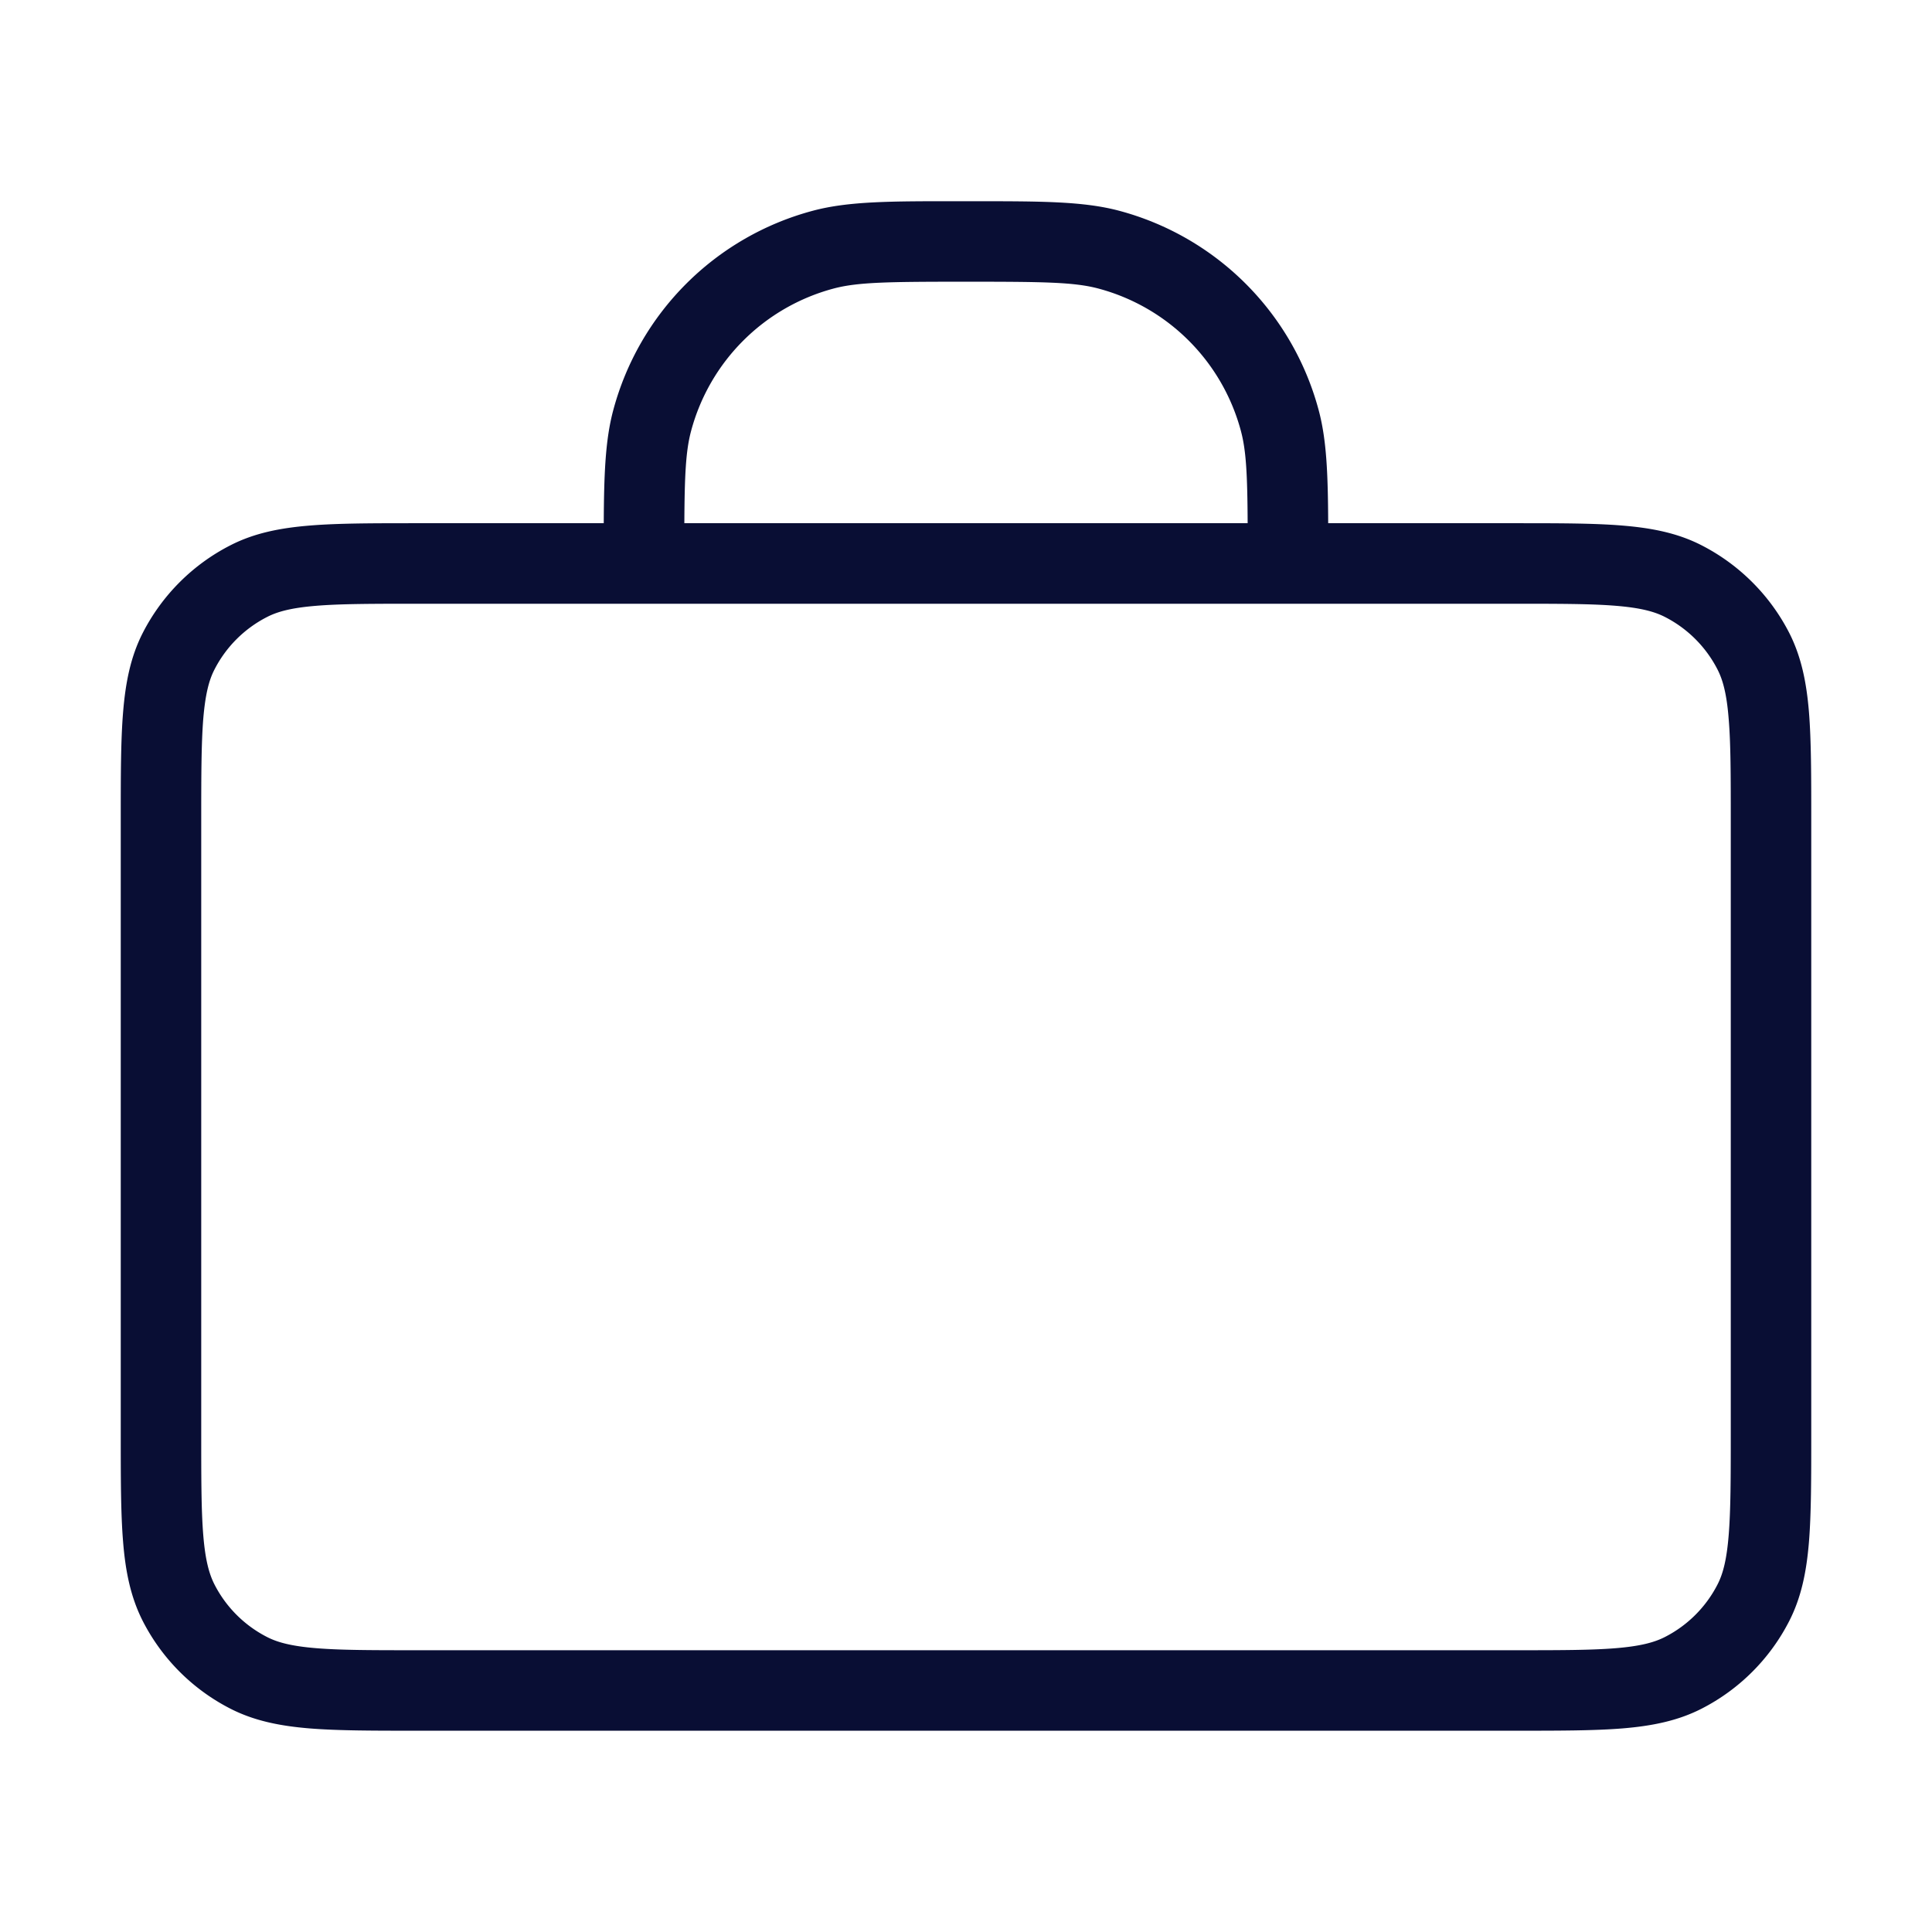
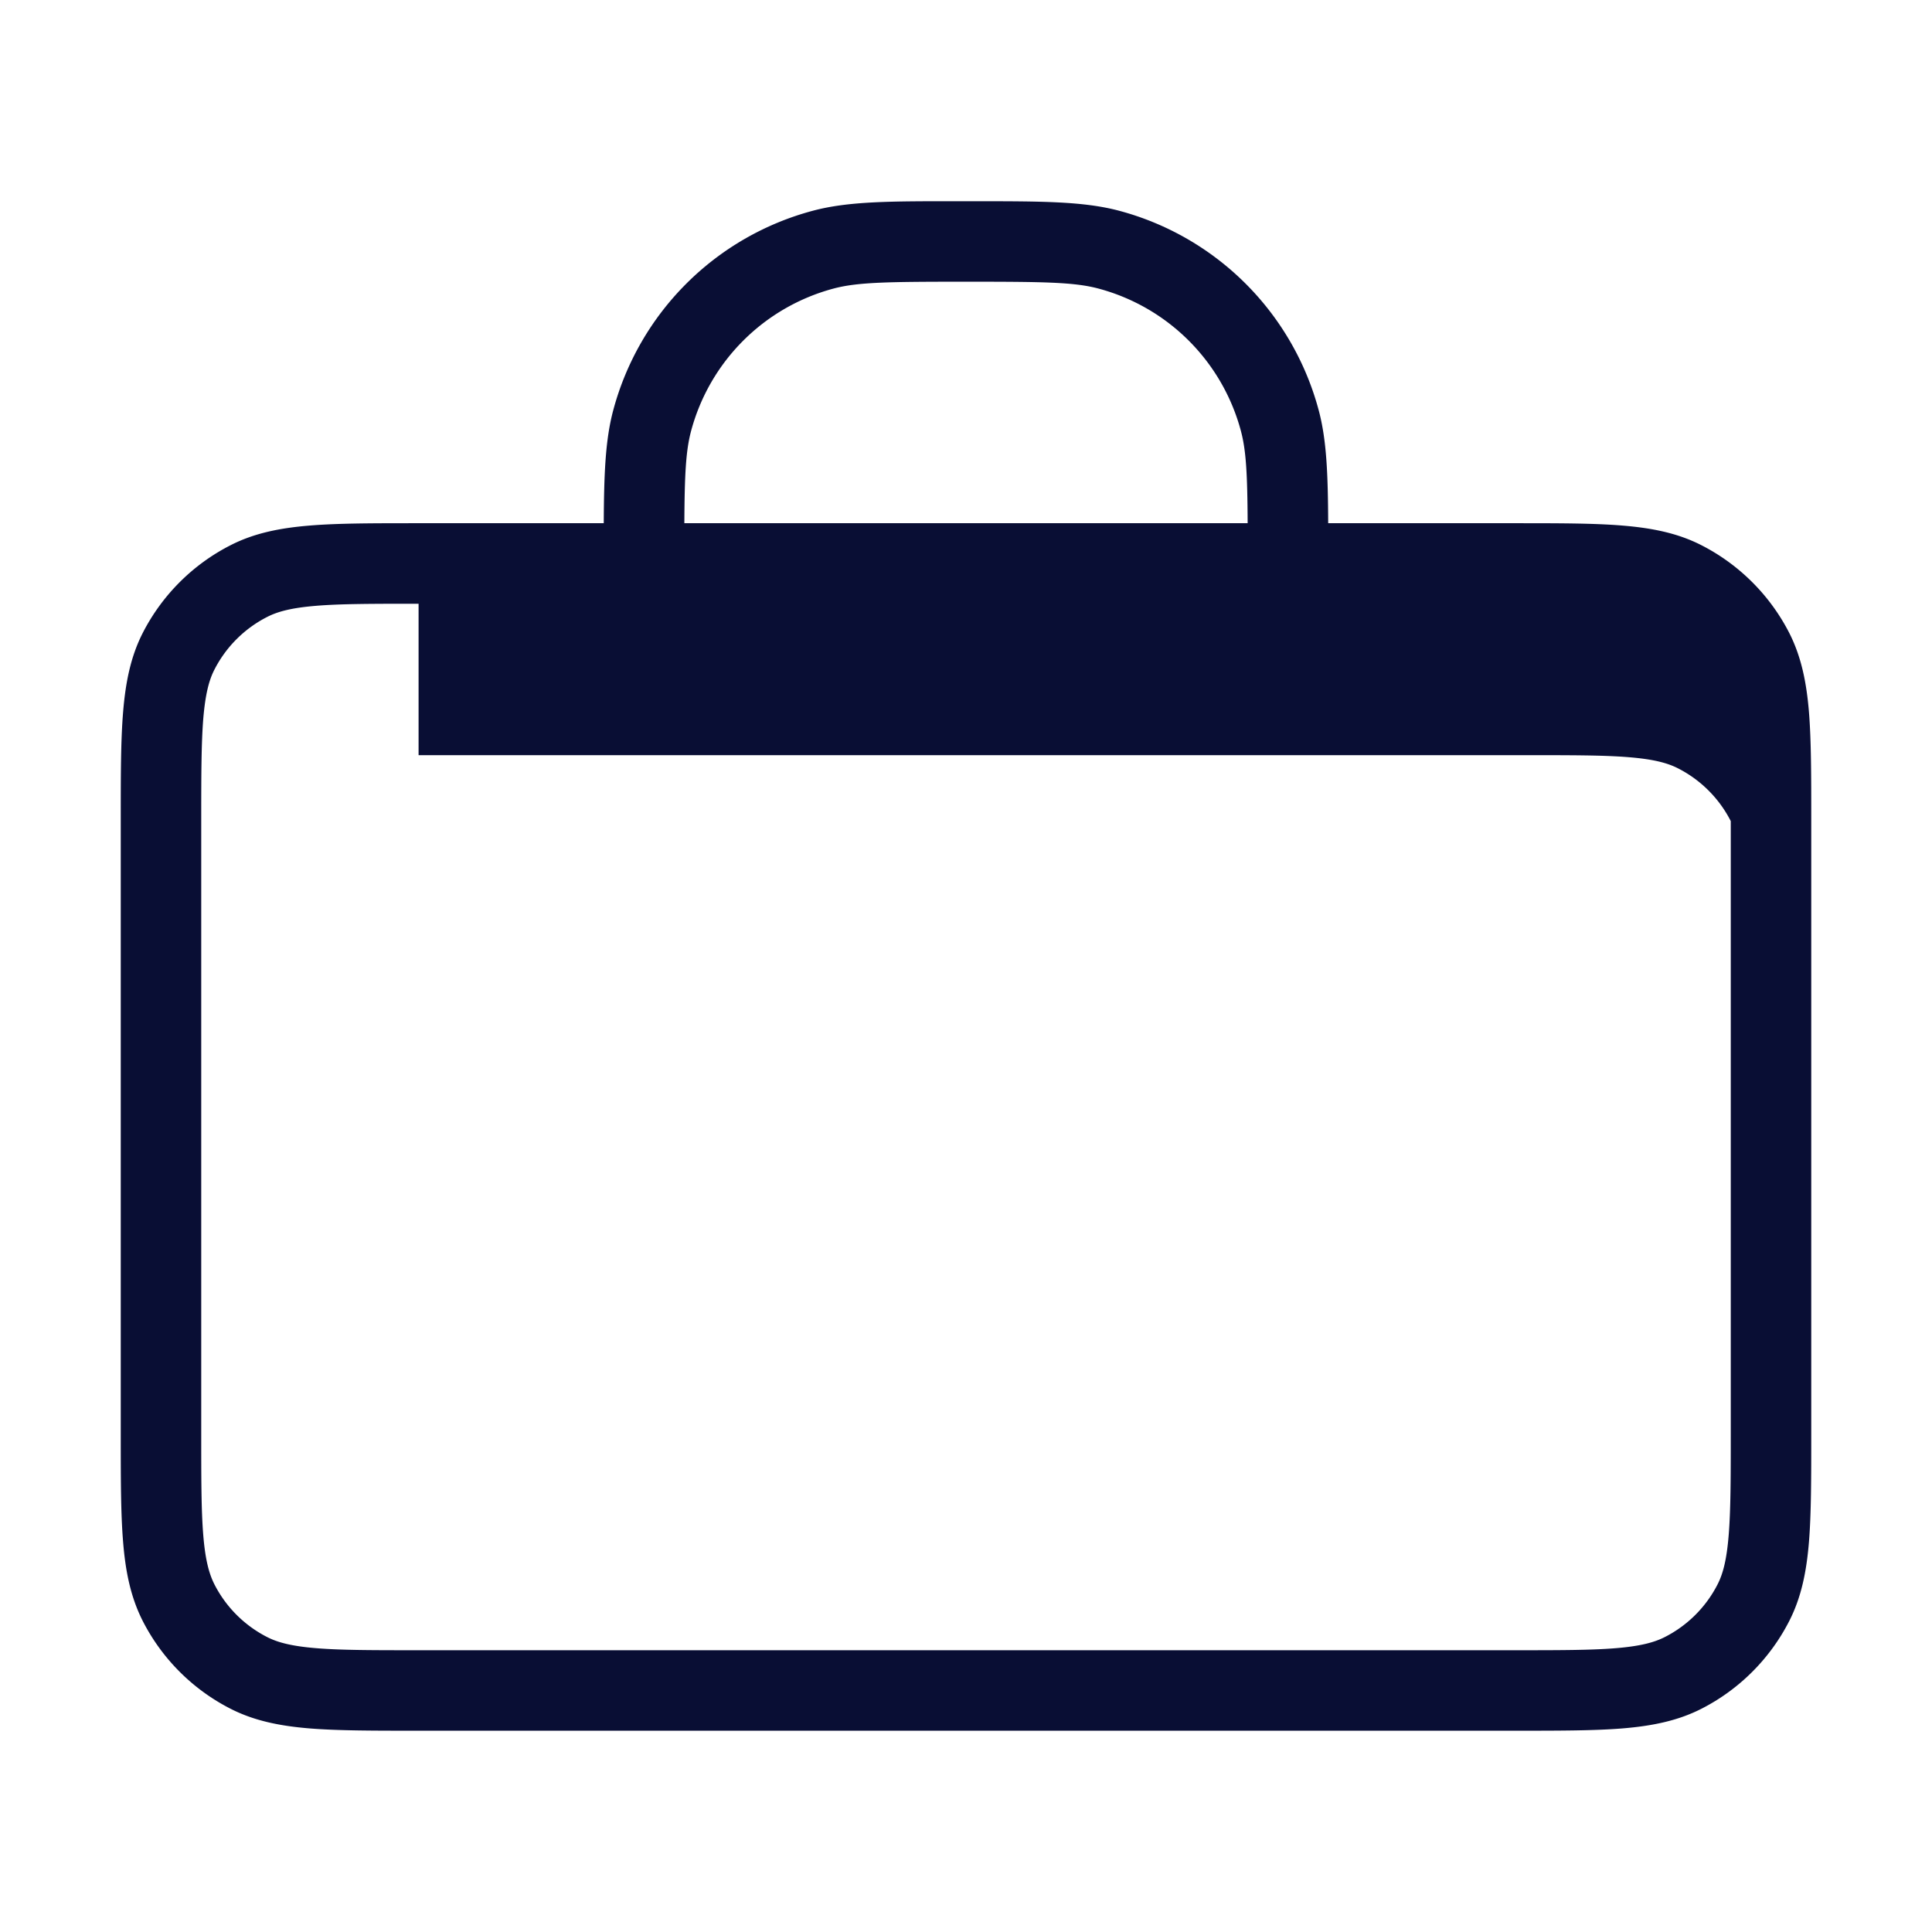
<svg xmlns="http://www.w3.org/2000/svg" width="32" height="32" viewBox="0 0 32 32" fill="none">
-   <path fill-rule="evenodd" clip-rule="evenodd" d="M15.883 3.333h.234c1.128 0 1.83 0 2.424.159a4.667 4.667 0 013.3 3.3c.132.491.154 1.056.158 1.874h3.096c.723 0 1.306 0 1.777.039.486.04.913.123 1.308.325.627.32 1.137.83 1.457 1.456.2.395.285.822.325 1.308.038.472.038 1.055.038 1.777v10.19c0 .723 0 1.306-.038 1.778-.04.486-.124.912-.325 1.307a3.334 3.334 0 01-1.457 1.457c-.395.201-.822.285-1.308.325-.471.038-1.054.038-1.777.038H6.905c-.723 0-1.306 0-1.777-.038-.486-.04-.913-.124-1.308-.325a3.334 3.334 0 01-1.457-1.457c-.2-.395-.285-.821-.324-1.307C2 25.067 2 24.484 2 23.762v-10.19c0-.723 0-1.306.039-1.778.04-.486.123-.913.324-1.308.32-.627.83-1.137 1.457-1.456.395-.202.822-.285 1.308-.325.471-.039 1.054-.039 1.777-.039H10c.004-.818.026-1.383.158-1.874a4.667 4.667 0 013.3-3.3c.594-.16 1.296-.16 2.424-.159zM6.933 10c-.757 0-1.286 0-1.697.034-.403.033-.635.094-.81.184a2 2 0 00-.875.874c-.09.175-.15.407-.184.81-.033.412-.034.94-.034 1.698v10.133c0 .758 0 1.286.034 1.697.033.404.095.635.184.811a2 2 0 00.874.874c.176.09.408.151.811.184.411.034.94.034 1.697.034h18.134c.757 0 1.286 0 1.697-.034.403-.033.635-.095.81-.184a2 2 0 00.875-.874c.09-.176.15-.407.183-.81.034-.412.035-.94.035-1.698V13.6c0-.758 0-1.286-.035-1.697-.032-.404-.094-.636-.183-.811a2 2 0 00-.874-.874c-.176-.09-.408-.151-.811-.184-.411-.034-.94-.034-1.697-.034H6.933zm13.732-1.334h-9.33c.004-.81.025-1.205.112-1.529a3.333 3.333 0 012.357-2.357c.402-.108.913-.114 2.196-.114 1.283 0 1.794.006 2.196.114a3.333 3.333 0 012.357 2.357c.087.324.108.718.112 1.53z" fill="#090E34" />
+   <path fill-rule="evenodd" clip-rule="evenodd" d="M15.883 3.333h.234c1.128 0 1.83 0 2.424.159a4.667 4.667 0 013.3 3.3c.132.491.154 1.056.158 1.874h3.096c.723 0 1.306 0 1.777.039.486.04.913.123 1.308.325.627.32 1.137.83 1.457 1.456.2.395.285.822.325 1.308.038.472.038 1.055.038 1.777v10.19c0 .723 0 1.306-.038 1.778-.04.486-.124.912-.325 1.307a3.334 3.334 0 01-1.457 1.457c-.395.201-.822.285-1.308.325-.471.038-1.054.038-1.777.038H6.905c-.723 0-1.306 0-1.777-.038-.486-.04-.913-.124-1.308-.325a3.334 3.334 0 01-1.457-1.457c-.2-.395-.285-.821-.324-1.307C2 25.067 2 24.484 2 23.762v-10.19c0-.723 0-1.306.039-1.778.04-.486.123-.913.324-1.308.32-.627.83-1.137 1.457-1.456.395-.202.822-.285 1.308-.325.471-.039 1.054-.039 1.777-.039H10c.004-.818.026-1.383.158-1.874a4.667 4.667 0 013.3-3.3c.594-.16 1.296-.16 2.424-.159zM6.933 10c-.757 0-1.286 0-1.697.034-.403.033-.635.094-.81.184a2 2 0 00-.875.874c-.09.175-.15.407-.184.81-.033.412-.034.94-.034 1.698v10.133c0 .758 0 1.286.034 1.697.033.404.095.635.184.811a2 2 0 00.874.874c.176.09.408.151.811.184.411.034.94.034 1.697.034h18.134c.757 0 1.286 0 1.697-.034.403-.033.635-.095.81-.184a2 2 0 00.875-.874c.09-.176.15-.407.183-.81.034-.412.035-.94.035-1.698V13.6a2 2 0 00-.874-.874c-.176-.09-.408-.151-.811-.184-.411-.034-.94-.034-1.697-.034H6.933zm13.732-1.334h-9.33c.004-.81.025-1.205.112-1.529a3.333 3.333 0 012.357-2.357c.402-.108.913-.114 2.196-.114 1.283 0 1.794.006 2.196.114a3.333 3.333 0 012.357 2.357c.087.324.108.718.112 1.53z" fill="#090E34" />
</svg>